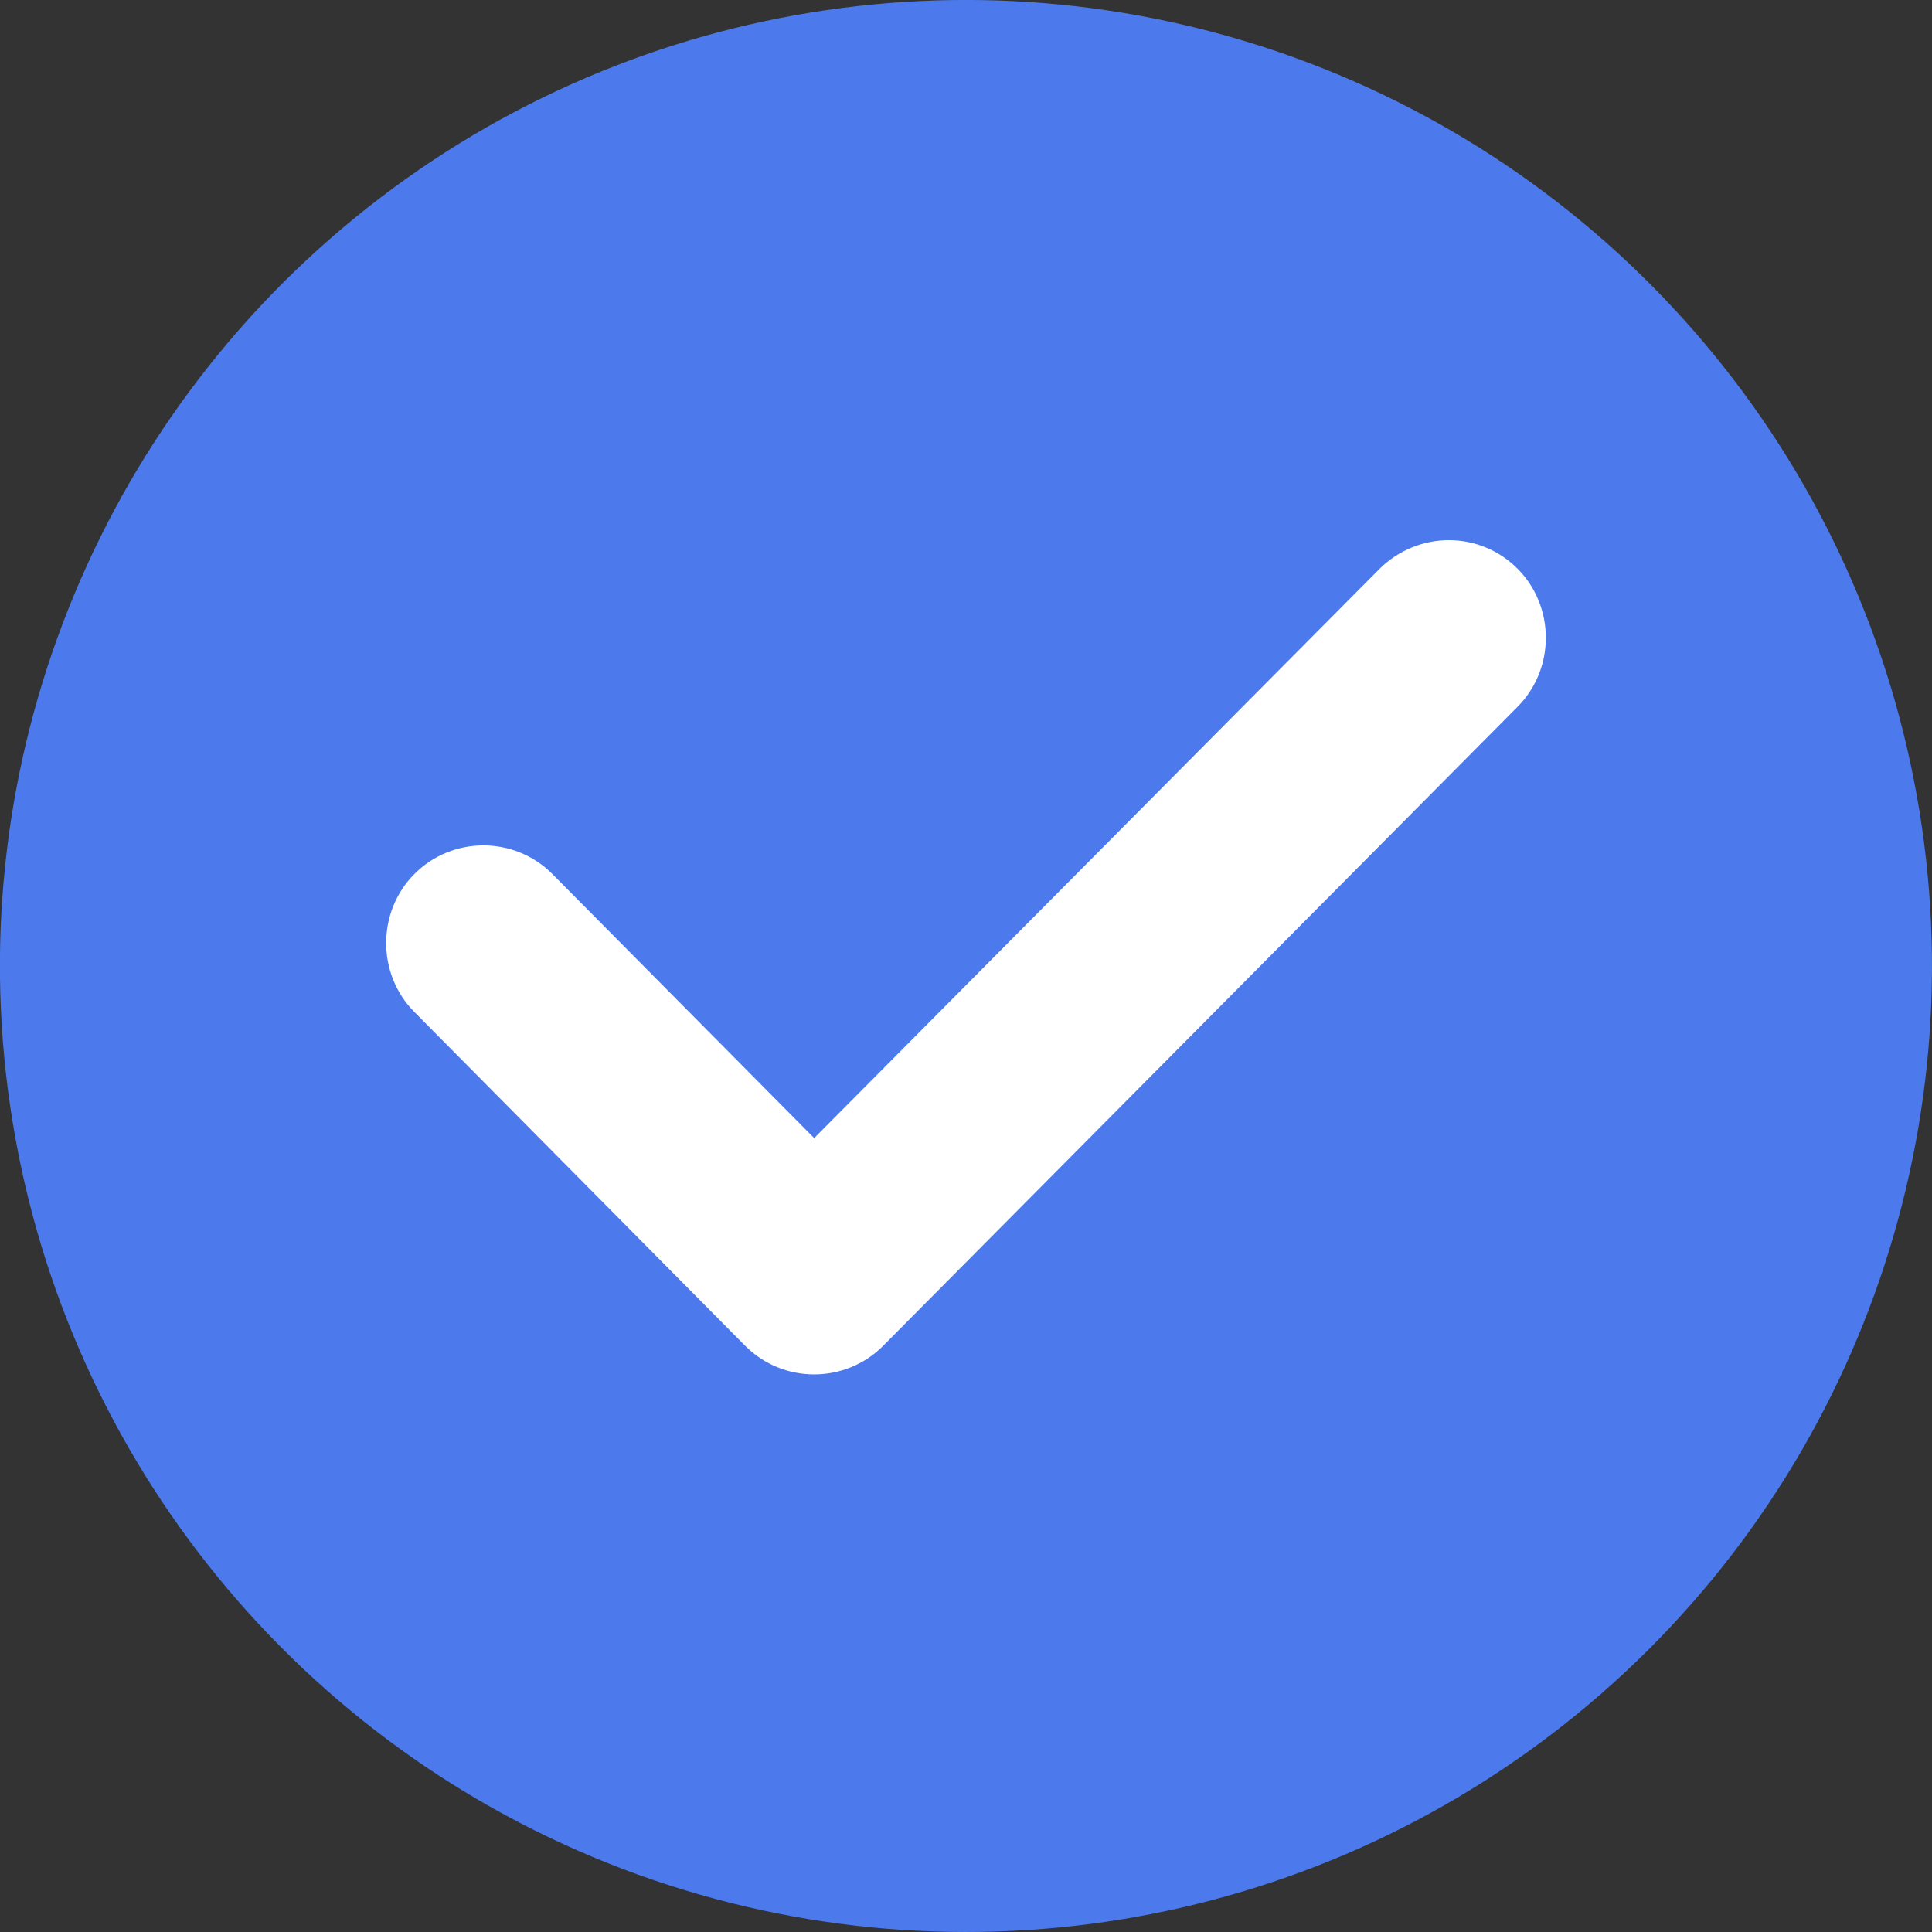
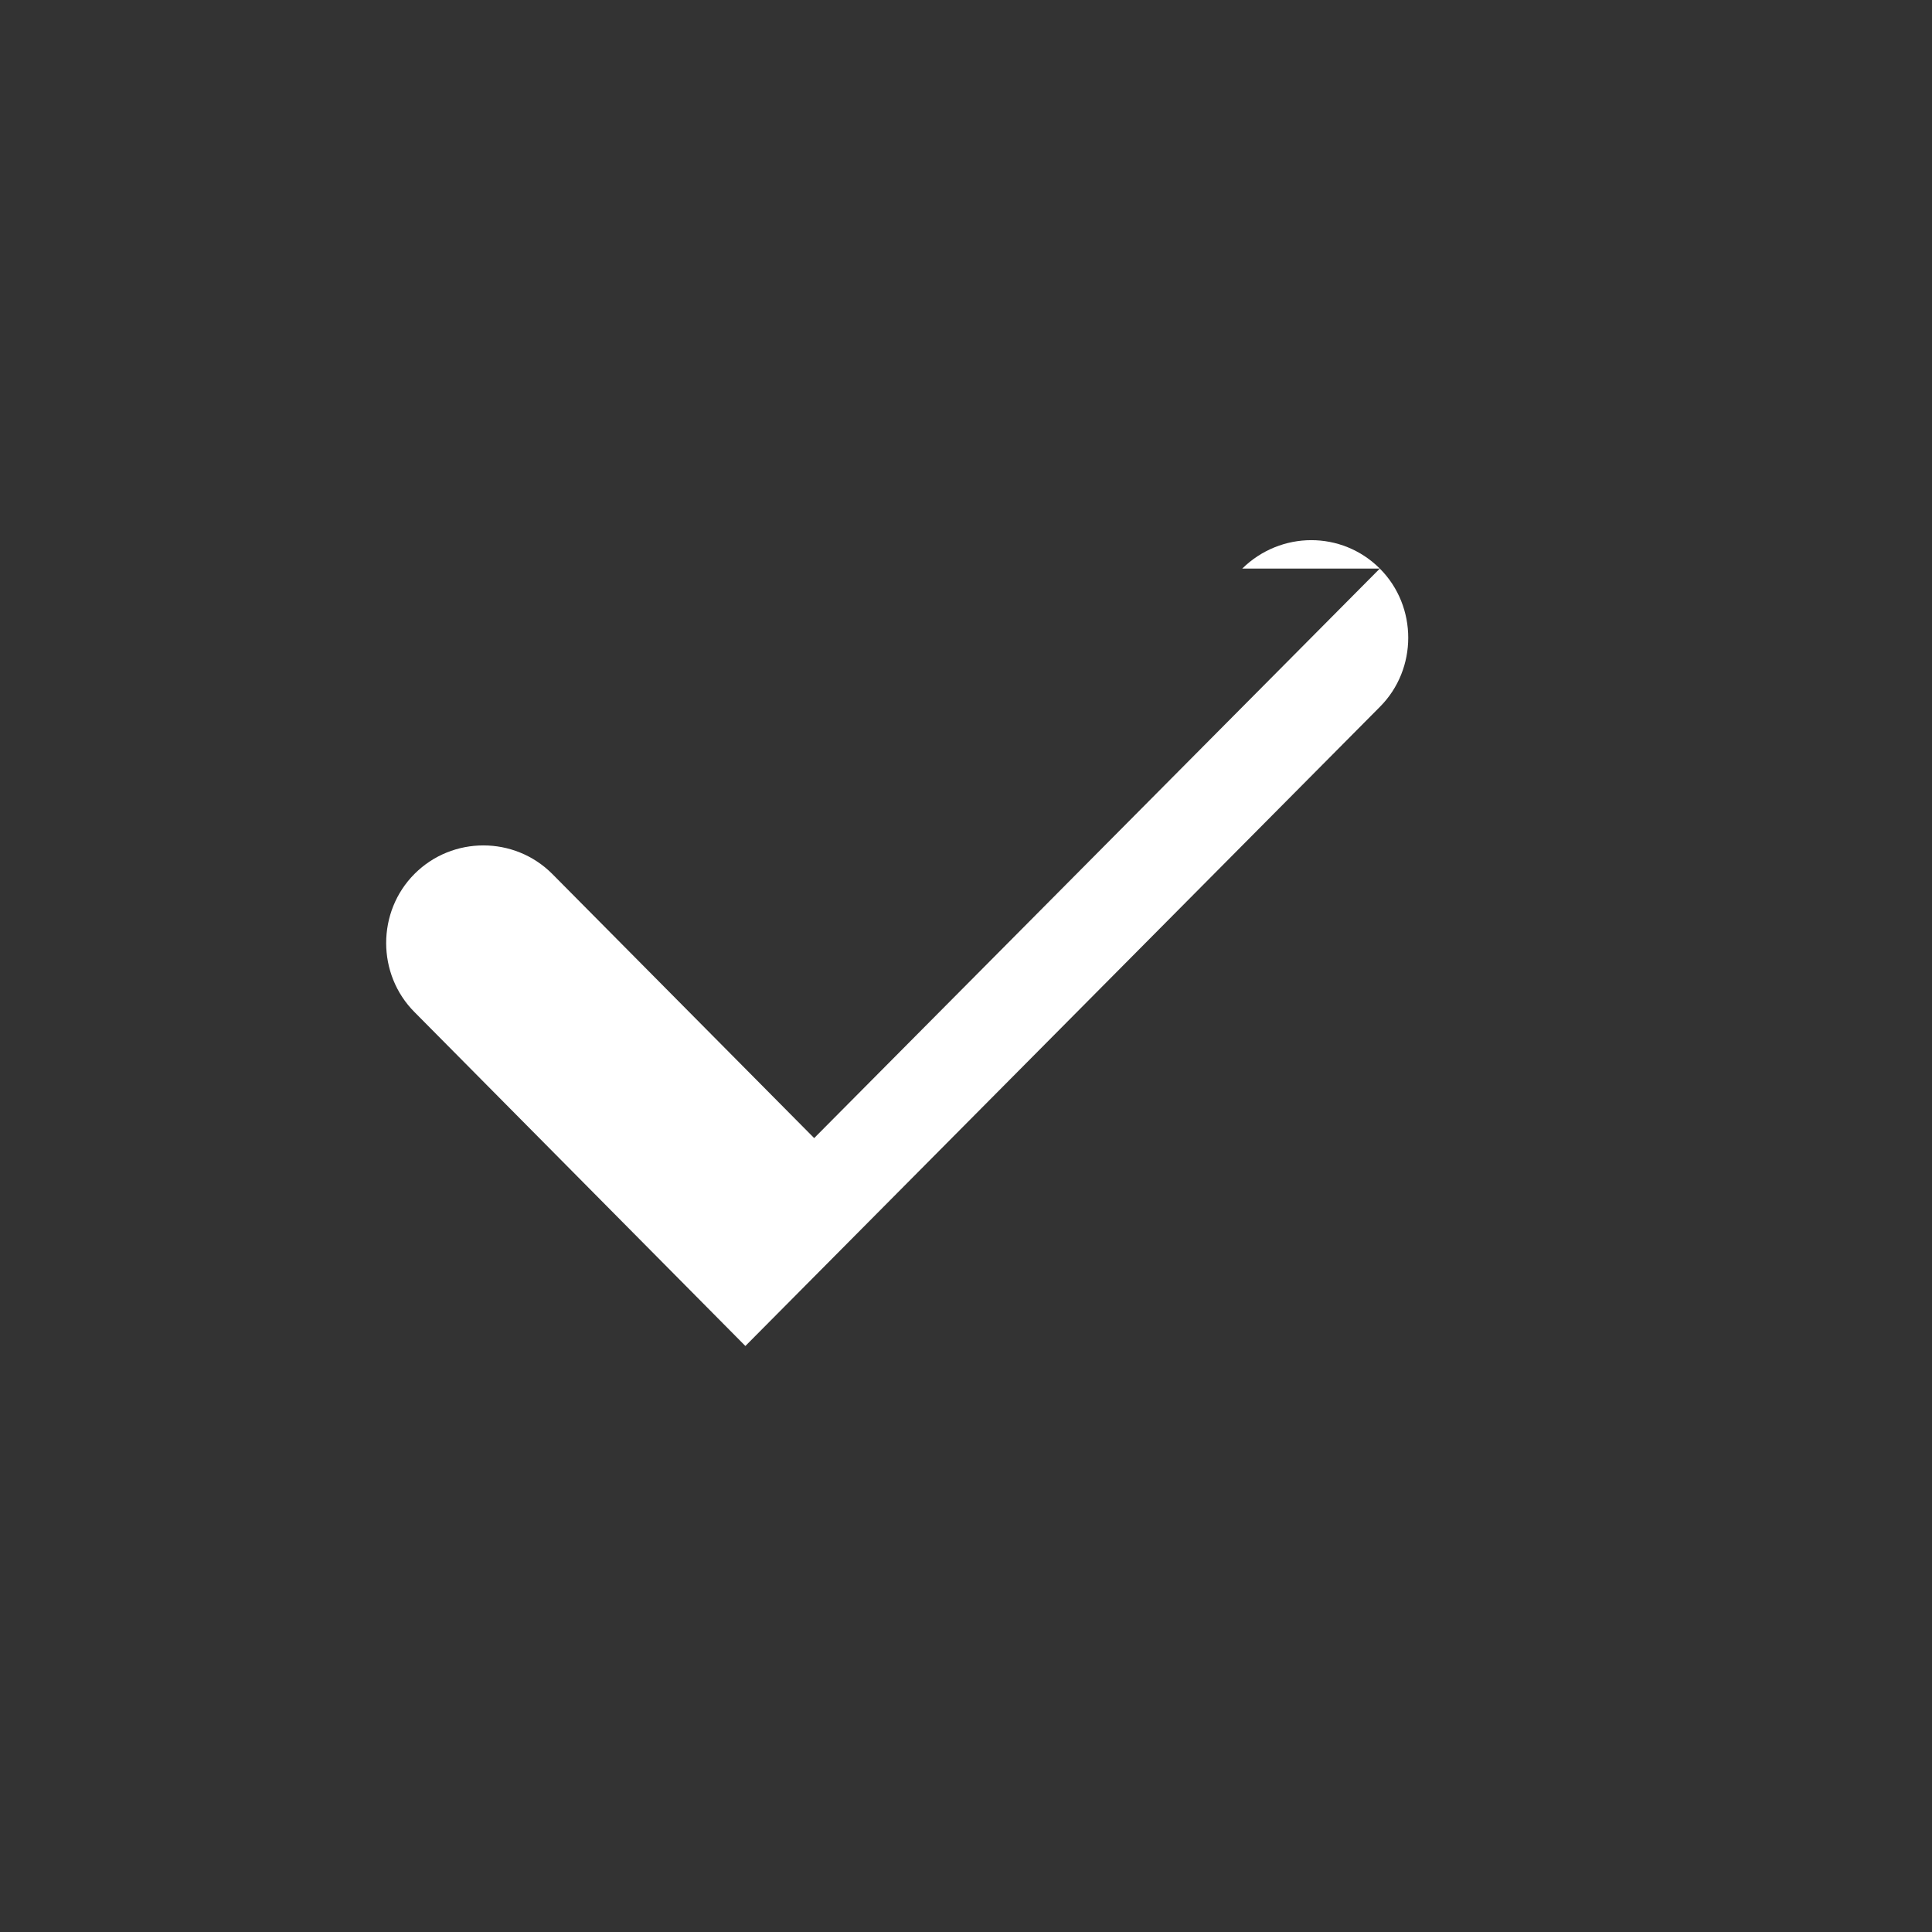
<svg xmlns="http://www.w3.org/2000/svg" id="Ebene_1" viewBox="0 0 20.5 20.5">
  <rect x="0" y="0" width="20.5" height="20.5" fill="#333333" stroke="none" />
  <defs>
    <style>.cls-1{fill:#4c7aed;}.cls-1,.cls-2{stroke-width:0px;}.cls-2{fill:#fff;fill-rule:evenodd;}</style>
  </defs>
-   <circle class="cls-1" cx="10.25" cy="10.25" r="10.25" transform="translate(-1.51 1.774) rotate(-9.217)" />
-   <path class="cls-2" d="M14.641,6.033l-6.002,6.043-2.78-2.804c-.402-.402-1.058-.402-1.46,0-.402.402-.402,1.066,0,1.468l3.51,3.542c.402.402,1.058.402,1.46,0l6.732-6.781c.402-.402.402-1.066,0-1.468-.402-.402-1.05-.402-1.46,0Z" />
+   <path class="cls-2" d="M14.641,6.033l-6.002,6.043-2.78-2.804c-.402-.402-1.058-.402-1.46,0-.402.402-.402,1.066,0,1.468l3.51,3.542l6.732-6.781c.402-.402.402-1.066,0-1.468-.402-.402-1.05-.402-1.46,0Z" />
</svg>